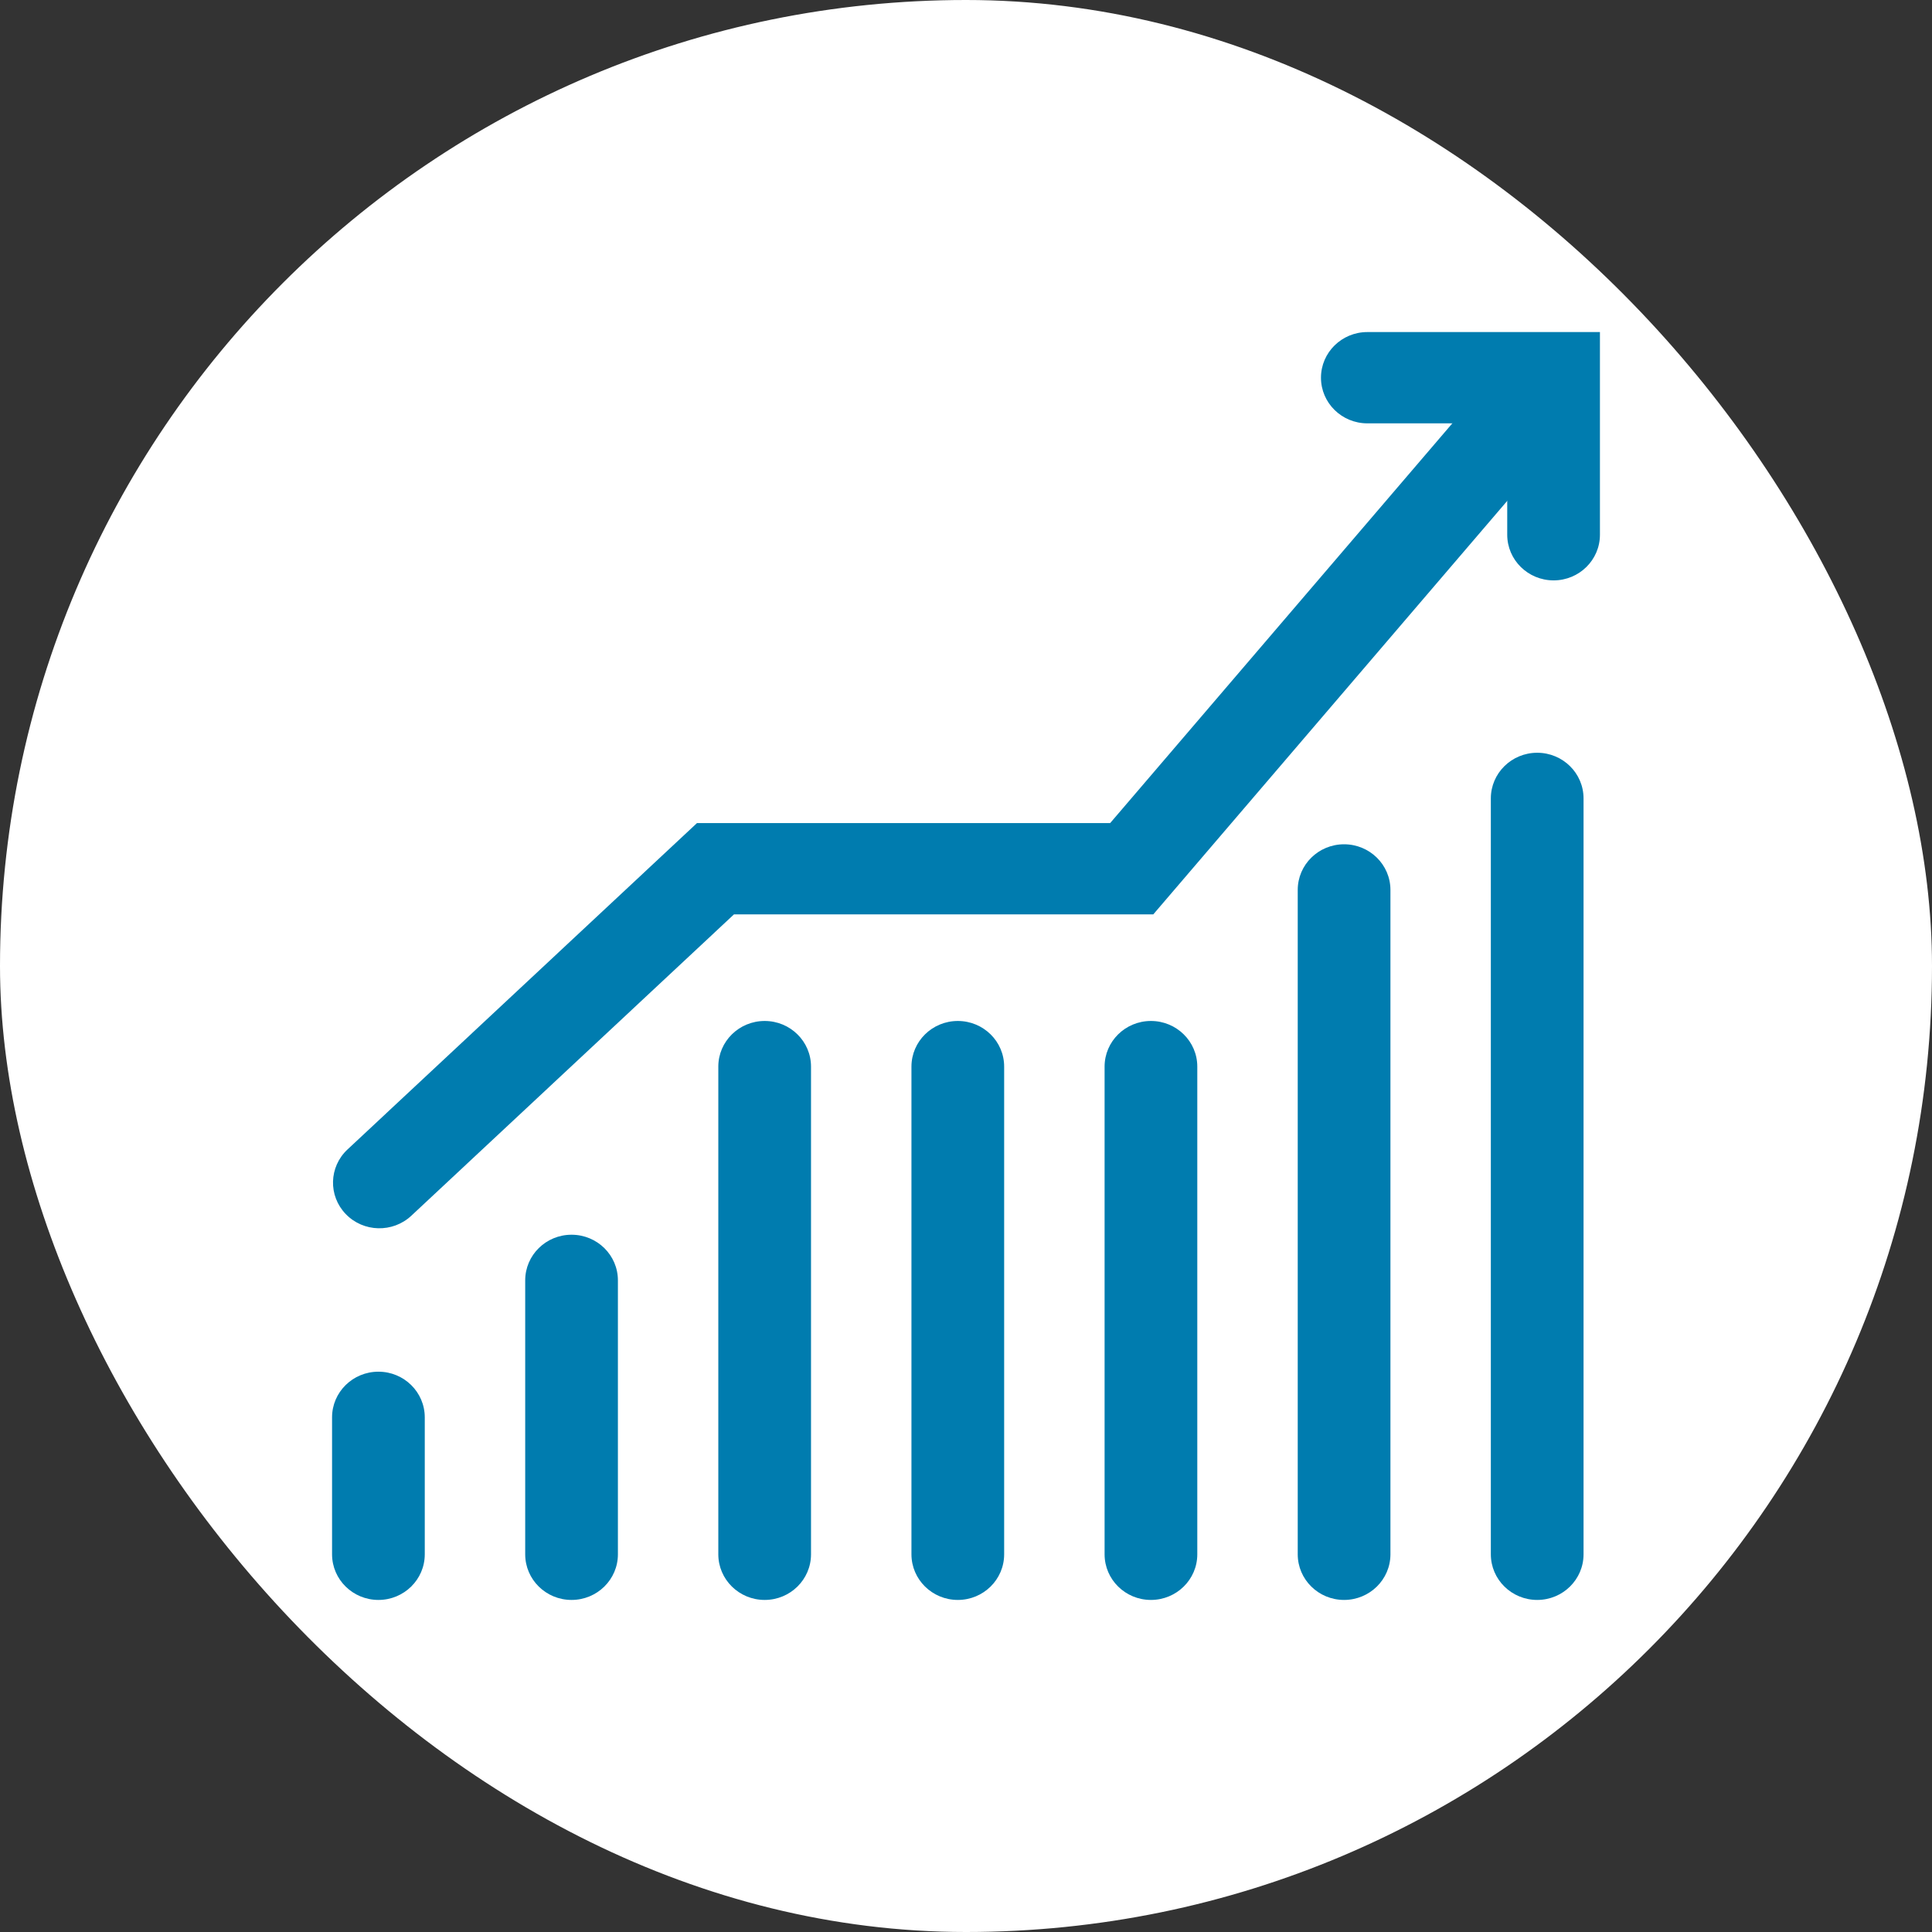
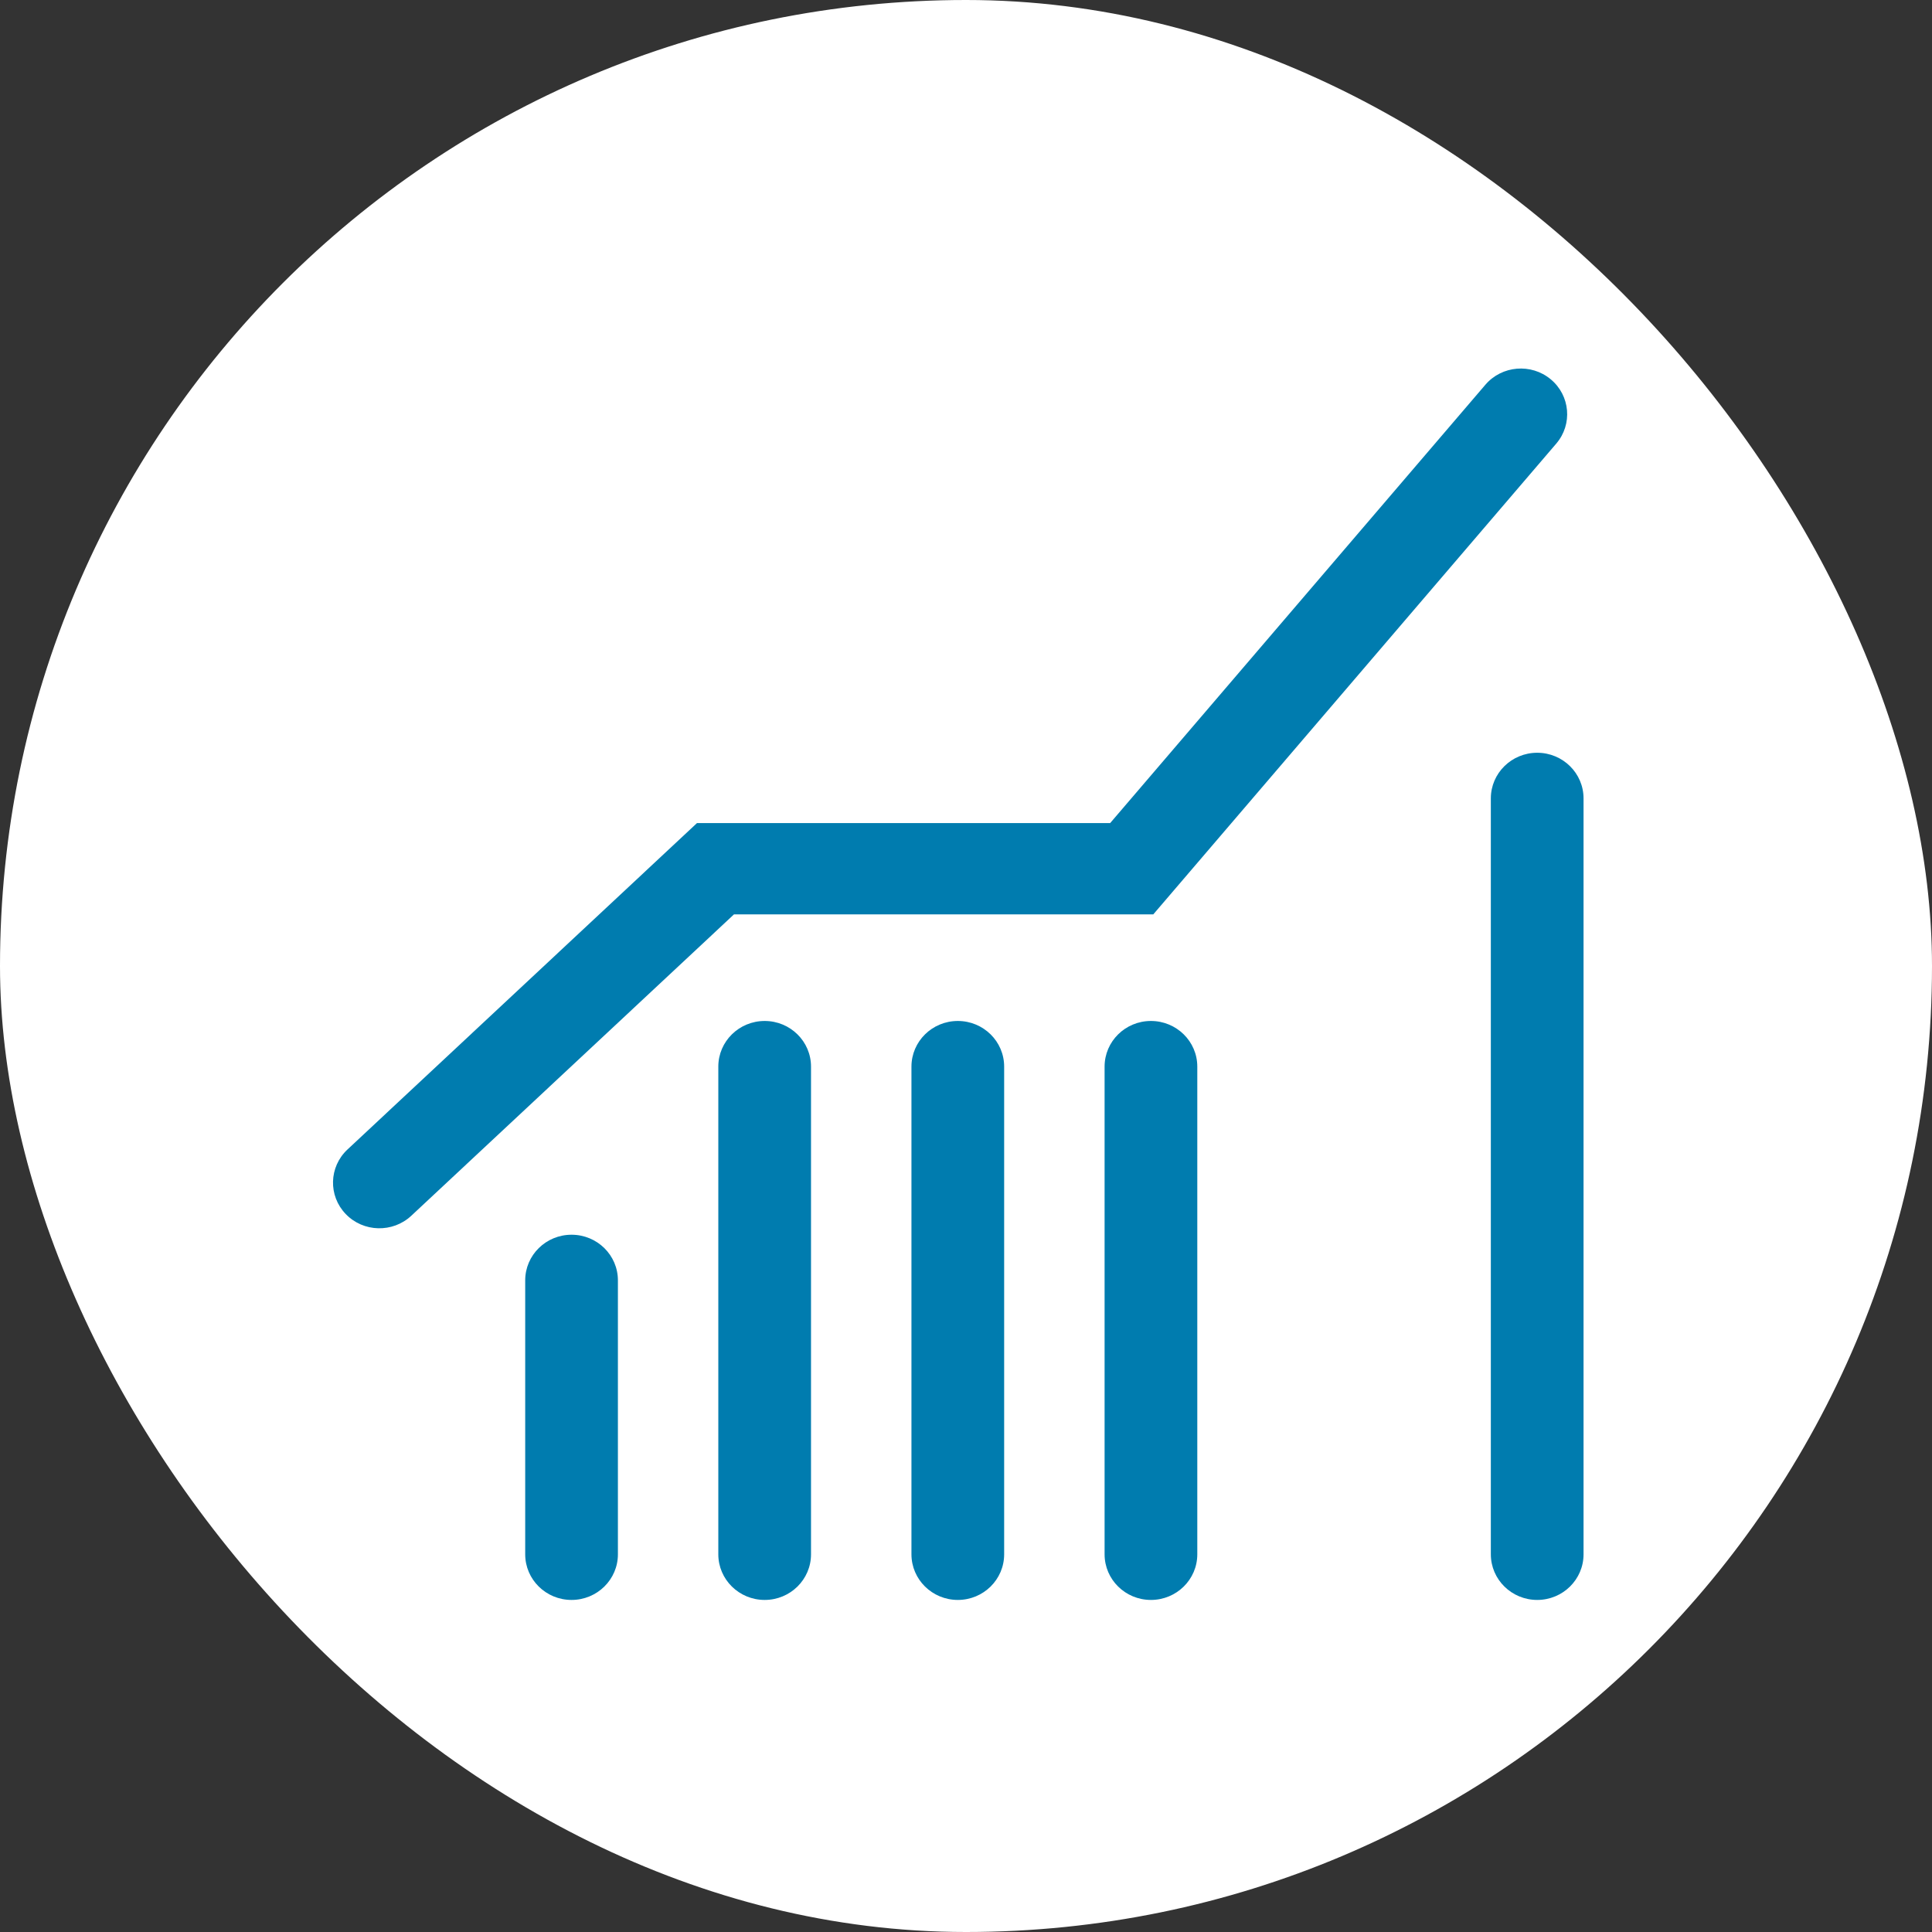
<svg xmlns="http://www.w3.org/2000/svg" width="64" height="64" viewBox="0 0 64 64" fill="none">
  <rect x="0" y="0" width="64" height="64" fill="#333333" stroke="none" />
  <rect width="64" height="64" rx="32" fill="white" />
-   <path fill-rule="evenodd" clip-rule="evenodd" d="M12.536 45.439C13.383 45.439 14.071 46.116 14.071 46.951V51.488C14.071 52.323 13.383 53 12.536 53C11.688 53 11 52.323 11 51.488V46.951C11 46.116 11.688 45.439 12.536 45.439Z" fill="#007CAF" />
  <path fill-rule="evenodd" clip-rule="evenodd" d="M18.933 40.902C19.782 40.902 20.469 41.579 20.469 42.414L20.469 51.488C20.469 52.323 19.782 53 18.933 53C18.085 53 17.398 52.323 17.398 51.488L17.398 42.414C17.398 41.579 18.085 40.902 18.933 40.902Z" fill="#007CAF" />
  <path fill-rule="evenodd" clip-rule="evenodd" d="M25.331 33.821C26.179 33.821 26.866 34.498 26.866 35.333L26.866 51.488C26.866 52.323 26.179 53 25.331 53C24.483 53 23.795 52.323 23.795 51.488L23.795 35.333C23.795 34.498 24.483 33.821 25.331 33.821Z" fill="#007CAF" />
  <path fill-rule="evenodd" clip-rule="evenodd" d="M38.126 33.821C38.974 33.821 39.662 34.498 39.662 35.333V51.488C39.662 52.323 38.974 53 38.126 53C37.278 53 36.591 52.323 36.591 51.488V35.333C36.591 34.498 37.278 33.821 38.126 33.821Z" fill="#007CAF" />
  <path fill-rule="evenodd" clip-rule="evenodd" d="M31.729 33.821C32.577 33.821 33.264 34.498 33.264 35.333L33.264 51.488C33.264 52.323 32.577 53 31.729 53C30.881 53 30.193 52.323 30.193 51.488L30.193 35.333C30.193 34.498 30.881 33.821 31.729 33.821Z" fill="#007CAF" />
  <path fill-rule="evenodd" clip-rule="evenodd" d="M50.922 24.936C51.77 24.936 52.457 25.613 52.457 26.448V51.488C52.457 52.323 51.77 53 50.922 53C50.074 53 49.386 52.323 49.386 51.488V26.448C49.386 25.613 50.074 24.936 50.922 24.936Z" fill="#007CAF" />
-   <path fill-rule="evenodd" clip-rule="evenodd" d="M44.524 27.968C45.372 27.968 46.06 28.645 46.06 29.48V51.488C46.06 52.323 45.372 53 44.524 53C43.676 53 42.989 52.323 42.989 51.488V29.48C42.989 28.645 43.676 27.968 44.524 27.968Z" fill="#007CAF" />
  <path fill-rule="evenodd" clip-rule="evenodd" d="M51.369 12.564C52.017 13.102 52.1 14.056 51.553 14.695L38.204 30.29H24.314L13.624 40.274C13.008 40.848 12.036 40.823 11.453 40.217C10.869 39.611 10.895 38.654 11.51 38.079L23.089 27.265H36.776L49.205 12.745C49.752 12.107 50.721 12.026 51.369 12.564Z" fill="#007CAF" />
-   <path fill-rule="evenodd" clip-rule="evenodd" d="M43.759 12.512C43.759 11.677 44.447 11 45.295 11H53V17.714C53 18.549 52.312 19.226 51.465 19.226C50.617 19.226 49.929 18.549 49.929 17.714V14.024H45.295C44.447 14.024 43.759 13.347 43.759 12.512Z" fill="#007CAF" />
</svg>